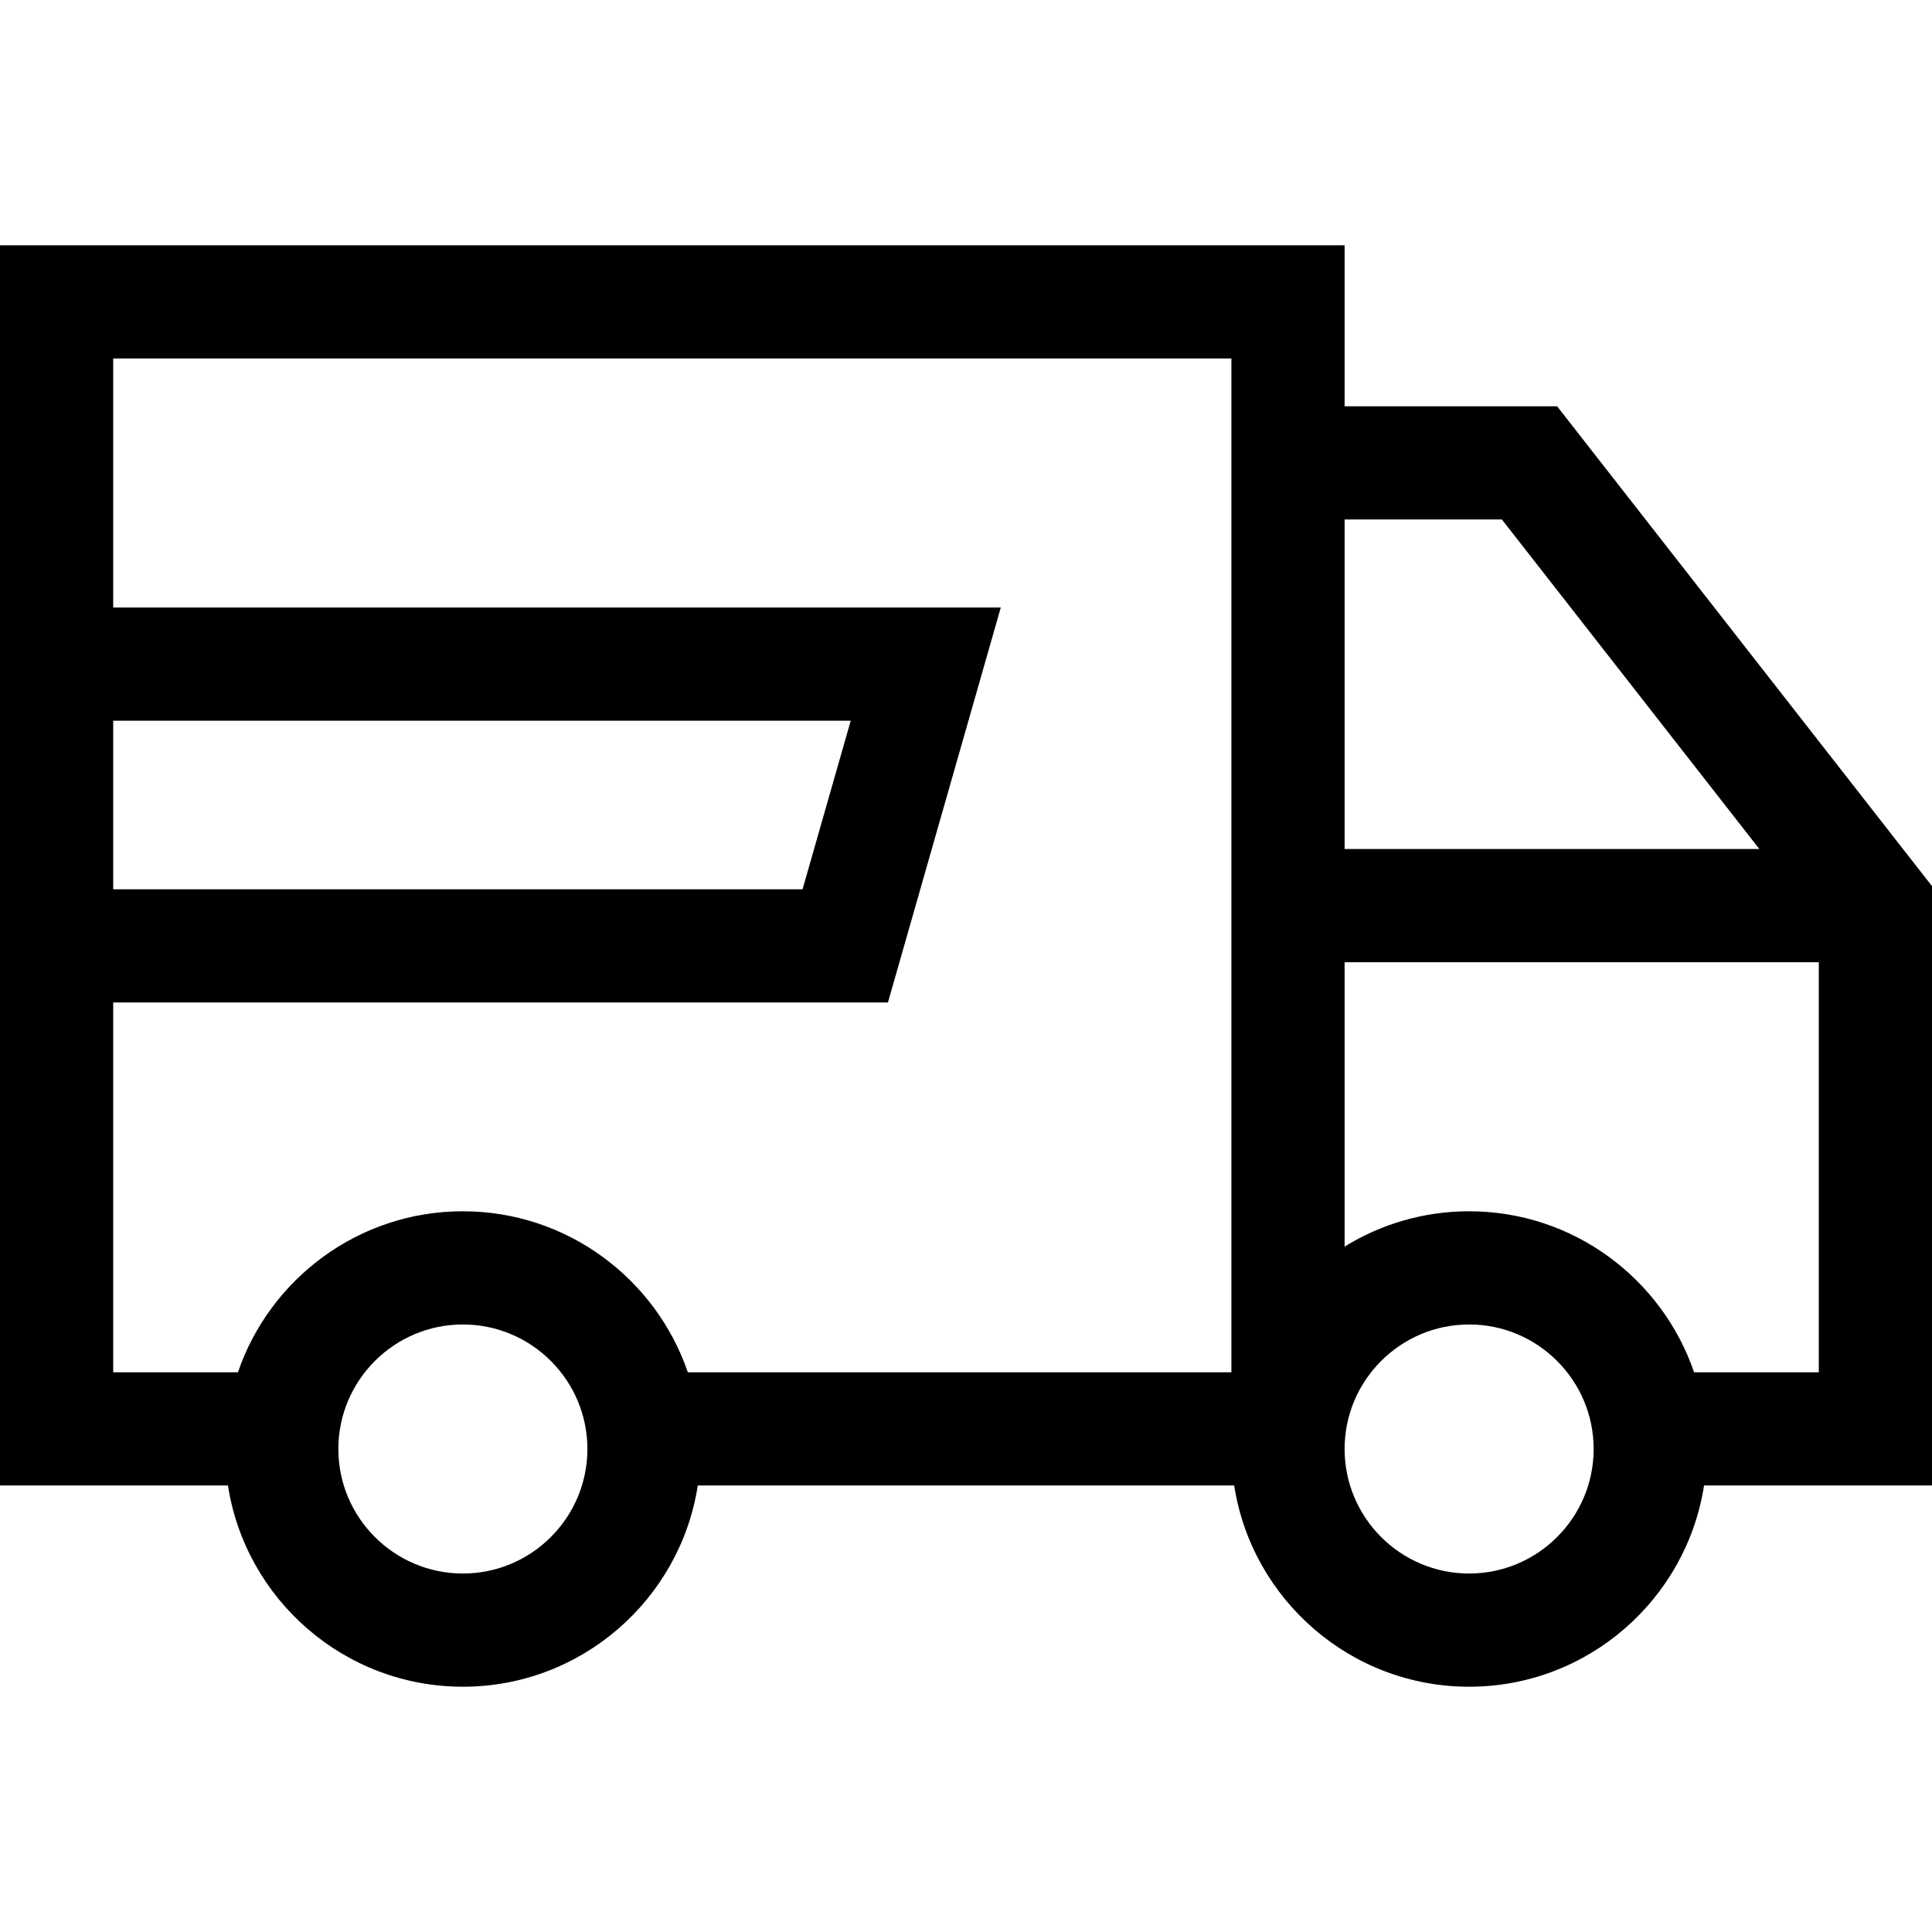
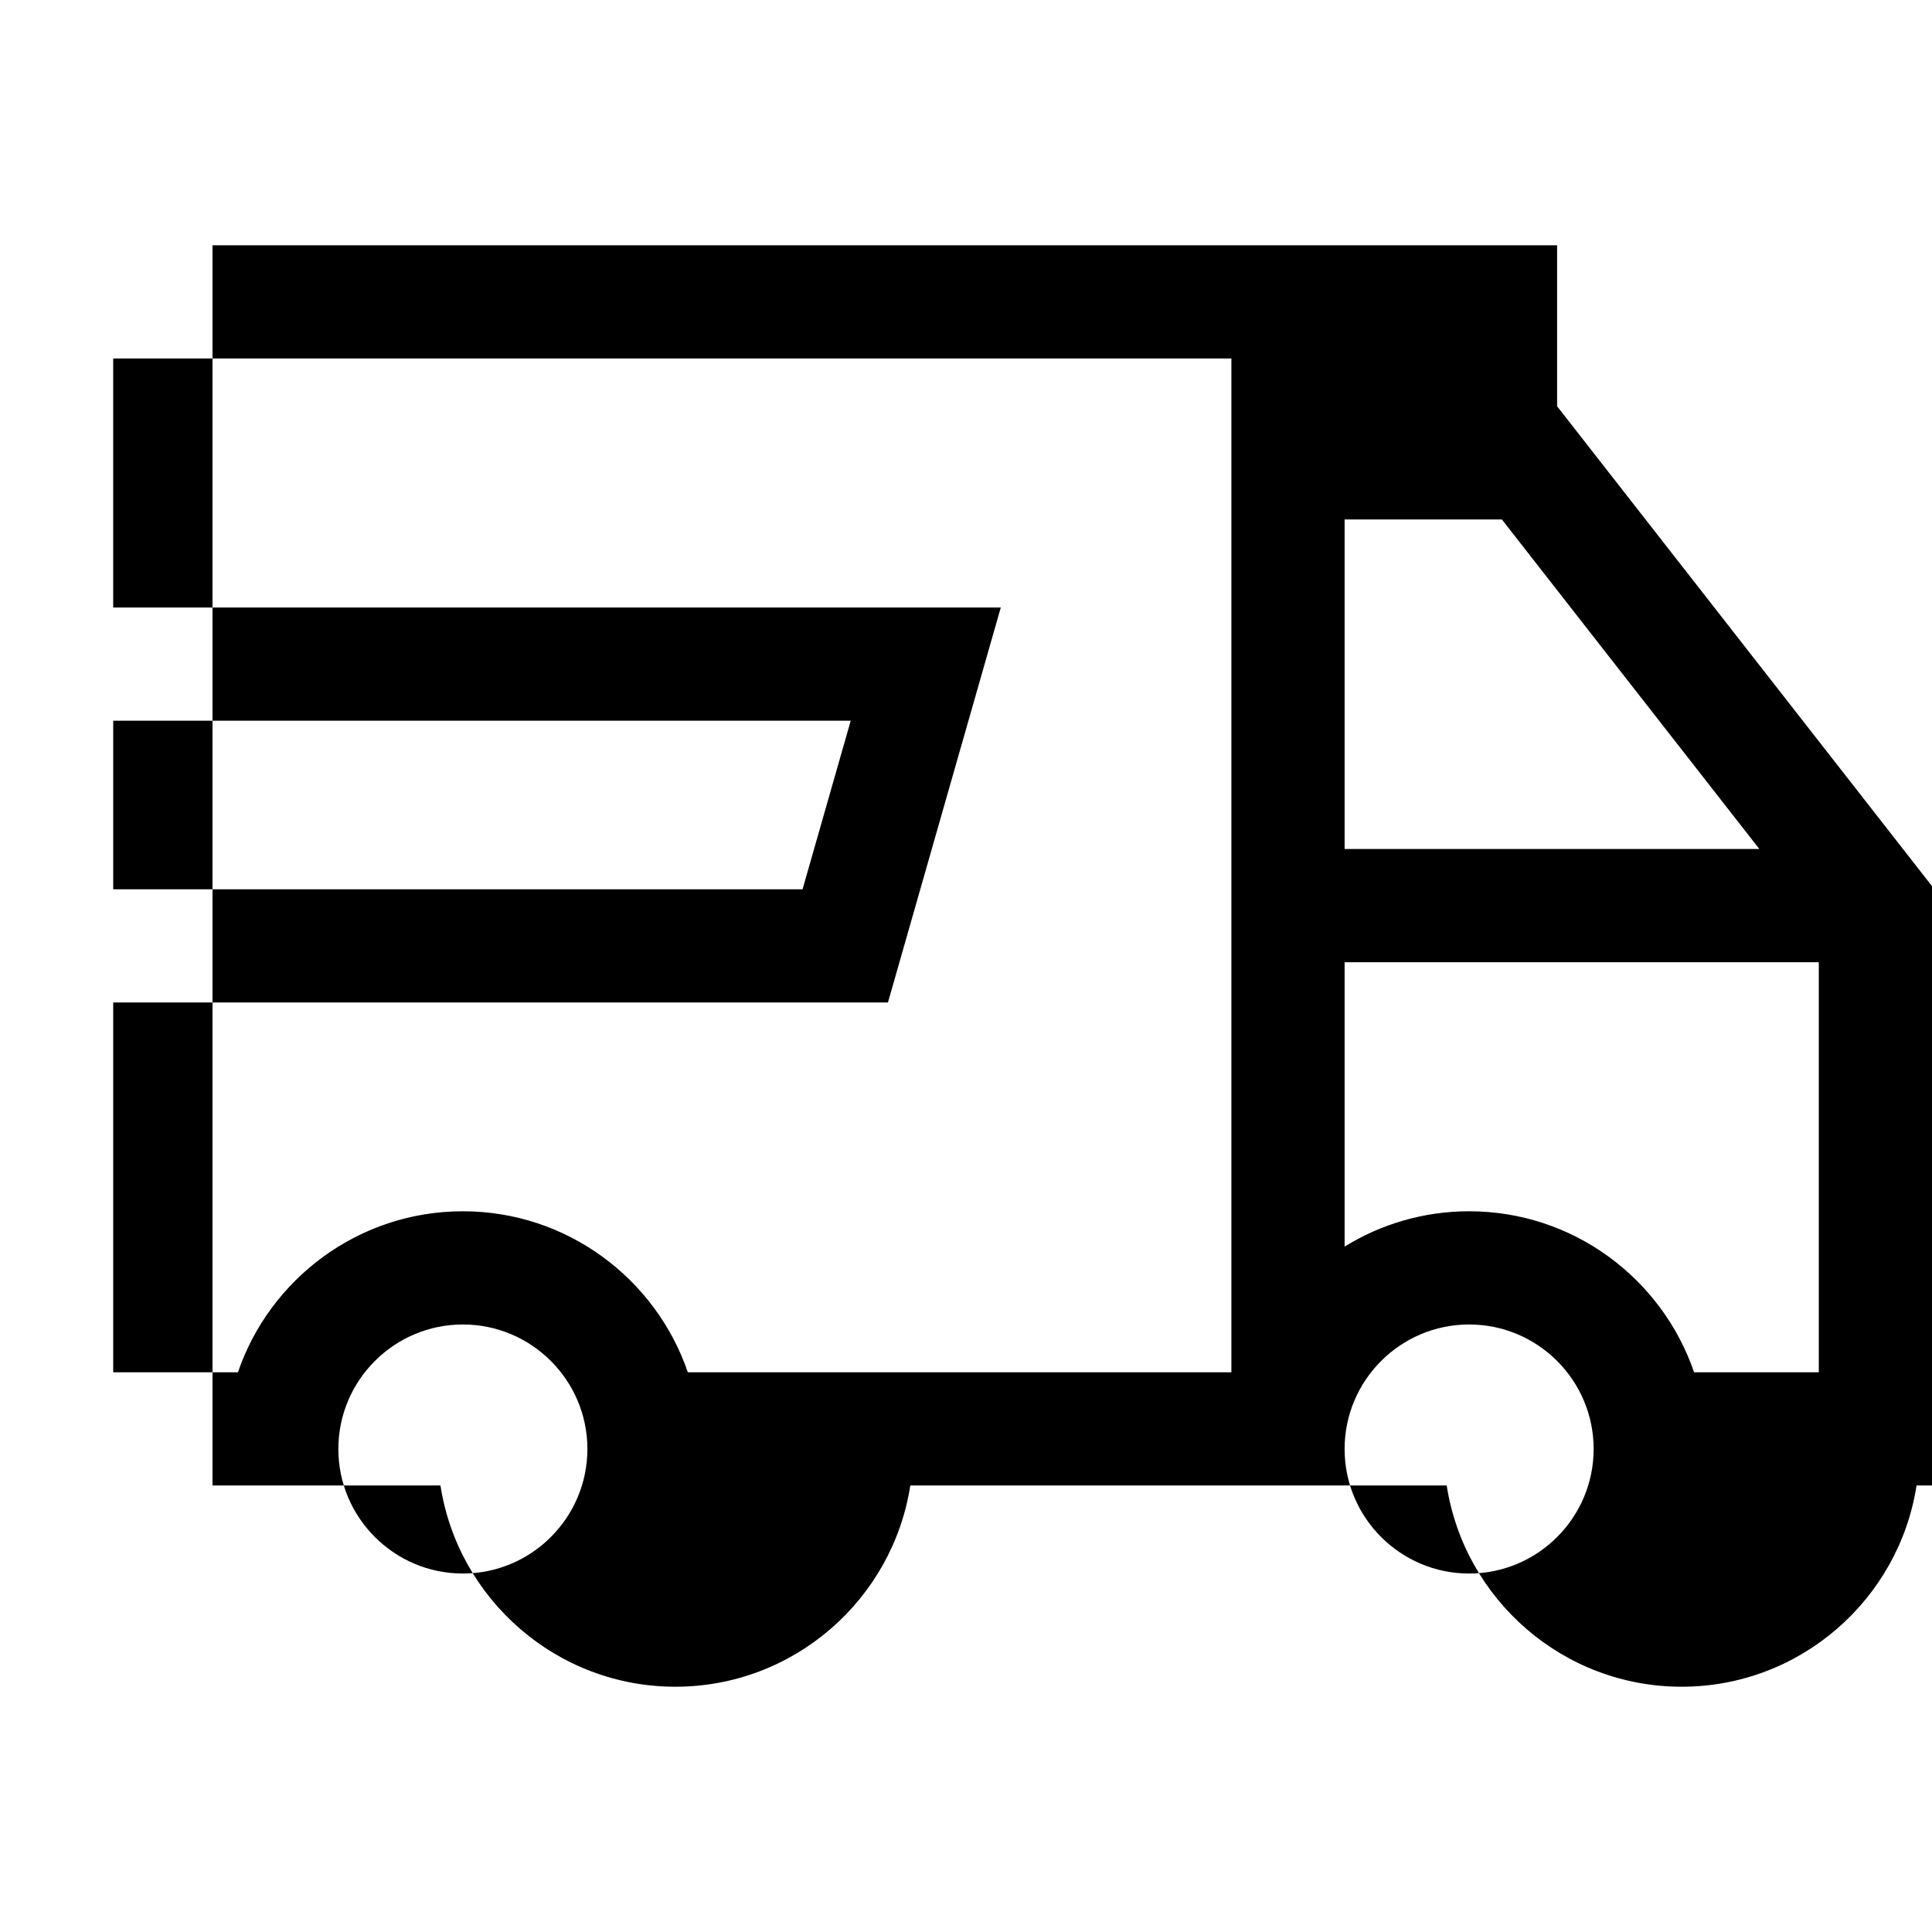
<svg xmlns="http://www.w3.org/2000/svg" id="Capa_1" enable-background="new 0 0 512 512" height="512" viewBox="0 0 512 512" width="512">
  <g>
-     <path d="m512 234.836-99.35-127.169h-56.316v-42.667h-356.334v328.667h60.409c4.666 30.165 30.806 53.333 62.258 53.333s57.592-23.168 62.258-53.333h142.151c4.665 30.165 30.806 53.333 62.257 53.333s57.592-23.168 62.258-53.333h60.409zm-89.667 149.164c0 18.196-14.804 33-33 33s-33-14.804-33-33 14.804-33 33-33 33 14.804 33 33zm-266.666 0c0 18.196-14.804 33-33 33s-33-14.804-33-33 14.804-33 33-33 33 14.804 33 33zm-33-63c-27.624 0-51.135 17.879-59.614 42.667h-33.053v-98h205.314l29.905-104.667h-235.219v-66h296.333v268.667h-144.052c-8.479-24.788-31.99-42.667-59.614-42.667zm-92.666-85.333v-44.667h195.447l-12.762 44.667zm359.332 85.333c-12.093 0-23.396 3.432-33 9.363v-75.363h125.667v108.667h-33.053c-8.478-24.788-31.99-42.667-59.614-42.667zm-33-96v-87.333h41.684l68.23 87.333z" />
+     <path d="m512 234.836-99.35-127.169v-42.667h-356.334v328.667h60.409c4.666 30.165 30.806 53.333 62.258 53.333s57.592-23.168 62.258-53.333h142.151c4.665 30.165 30.806 53.333 62.257 53.333s57.592-23.168 62.258-53.333h60.409zm-89.667 149.164c0 18.196-14.804 33-33 33s-33-14.804-33-33 14.804-33 33-33 33 14.804 33 33zm-266.666 0c0 18.196-14.804 33-33 33s-33-14.804-33-33 14.804-33 33-33 33 14.804 33 33zm-33-63c-27.624 0-51.135 17.879-59.614 42.667h-33.053v-98h205.314l29.905-104.667h-235.219v-66h296.333v268.667h-144.052c-8.479-24.788-31.99-42.667-59.614-42.667zm-92.666-85.333v-44.667h195.447l-12.762 44.667zm359.332 85.333c-12.093 0-23.396 3.432-33 9.363v-75.363h125.667v108.667h-33.053c-8.478-24.788-31.99-42.667-59.614-42.667zm-33-96v-87.333h41.684l68.23 87.333z" />
  </g>
</svg>